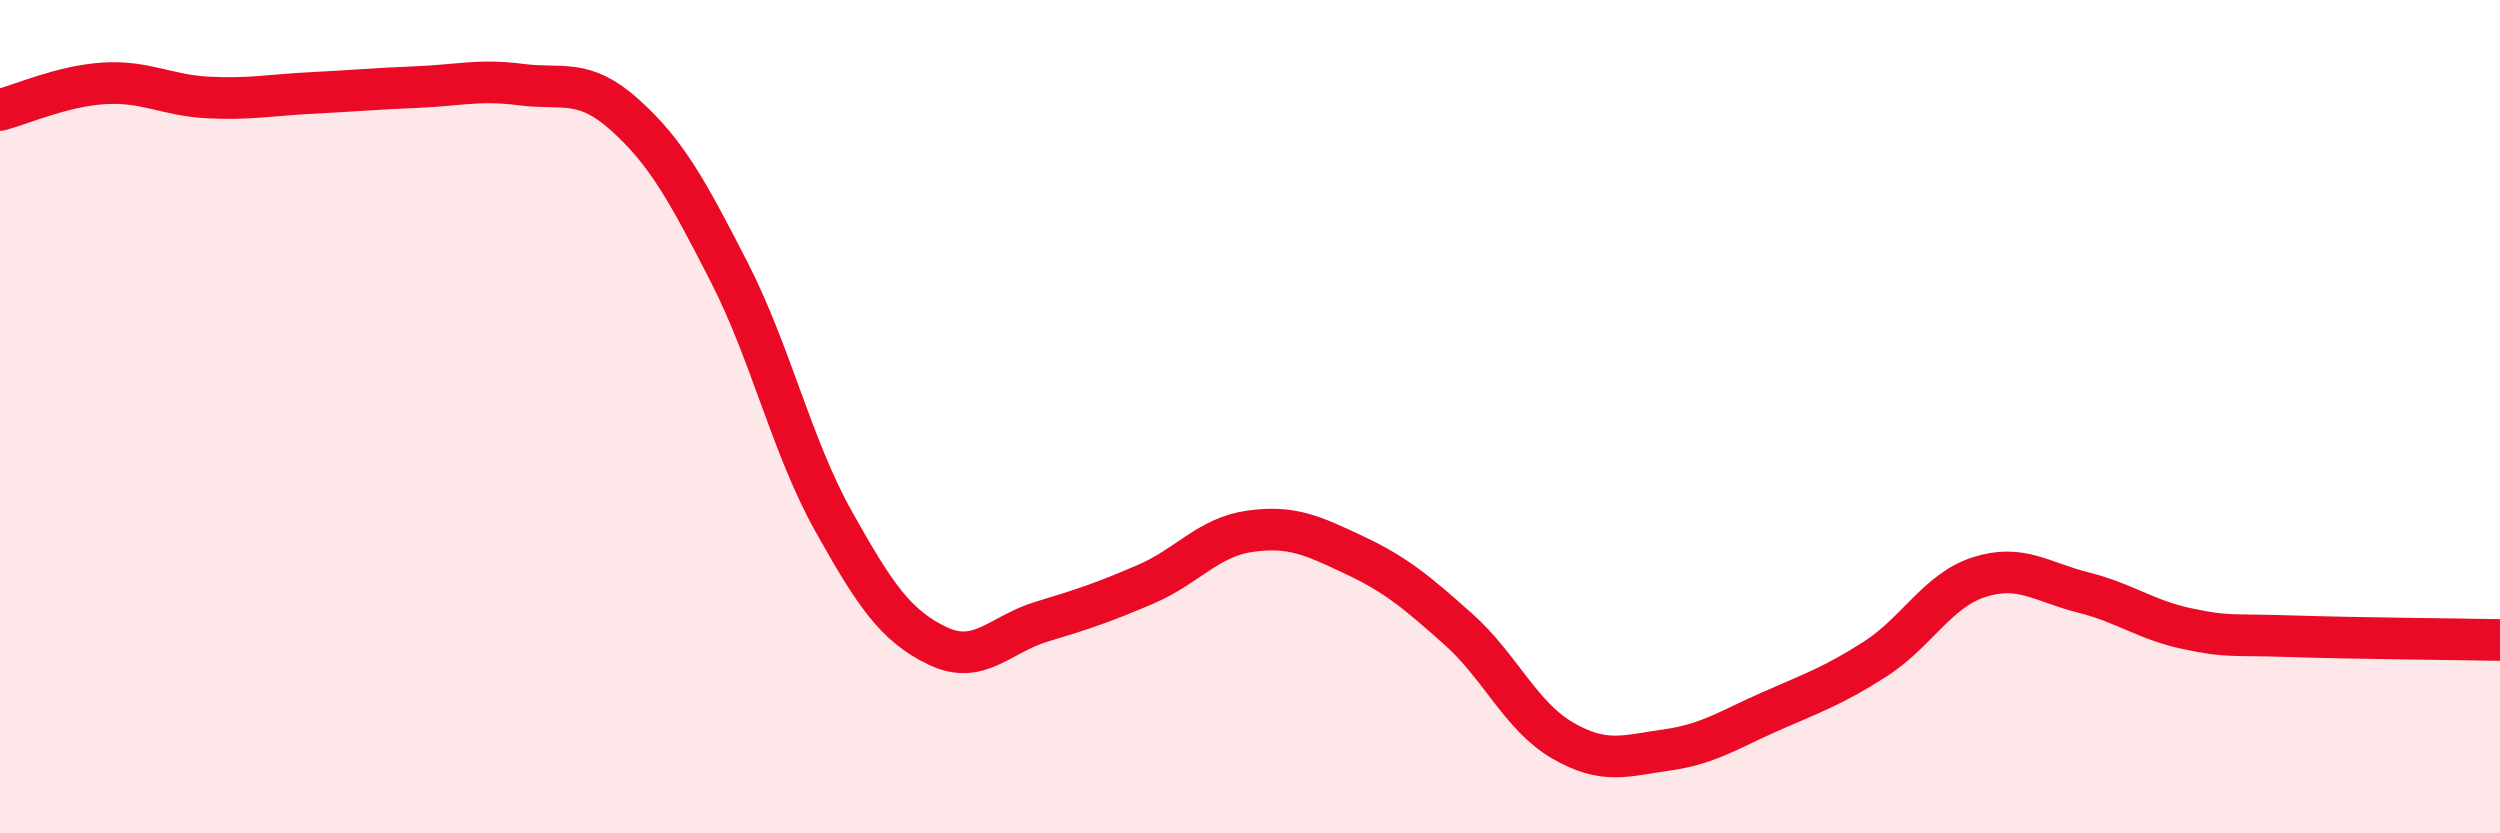
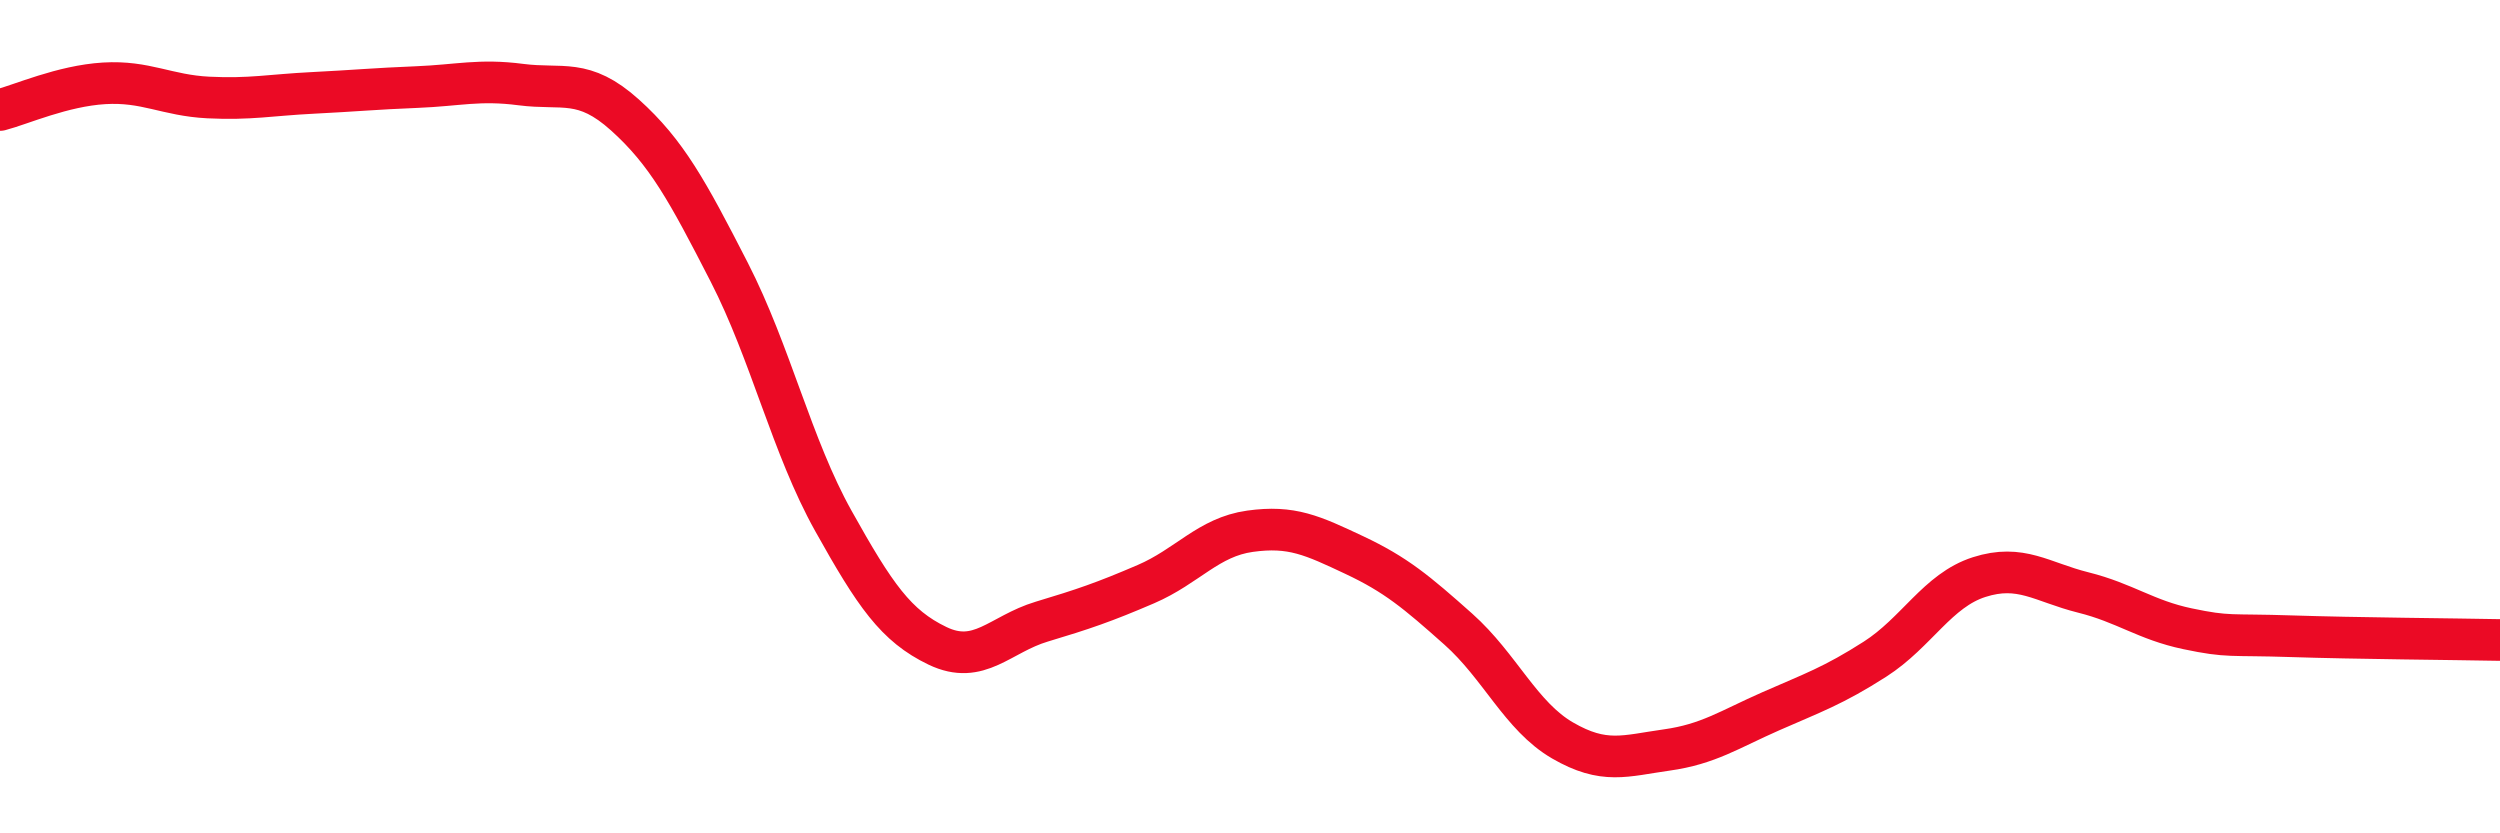
<svg xmlns="http://www.w3.org/2000/svg" width="60" height="20" viewBox="0 0 60 20">
-   <path d="M 0,2.64 C 0.5,2.51 1.5,2.06 2.5,2 C 3.5,1.94 4,2.29 5,2.34 C 6,2.39 6.5,2.28 7.5,2.23 C 8.5,2.18 9,2.13 10,2.09 C 11,2.05 11.5,1.9 12.5,2.03 C 13.5,2.16 14,1.86 15,2.76 C 16,3.66 16.5,4.58 17.5,6.53 C 18.5,8.48 19,10.71 20,12.5 C 21,14.29 21.5,15.02 22.5,15.5 C 23.5,15.98 24,15.22 25,14.92 C 26,14.62 26.5,14.45 27.5,14.02 C 28.5,13.59 29,12.89 30,12.75 C 31,12.61 31.5,12.85 32.5,13.32 C 33.5,13.79 34,14.21 35,15.1 C 36,15.99 36.5,17.19 37.5,17.77 C 38.5,18.35 39,18.14 40,18 C 41,17.86 41.5,17.51 42.5,17.07 C 43.5,16.63 44,16.46 45,15.82 C 46,15.18 46.5,14.17 47.5,13.85 C 48.5,13.53 49,13.97 50,14.22 C 51,14.47 51.5,14.88 52.5,15.09 C 53.5,15.3 53.5,15.22 55,15.27 C 56.5,15.32 59,15.34 60,15.36L60 20L0 20Z" fill="#EB0A25" opacity="0.1" stroke-linecap="round" stroke-linejoin="round" />
  <path d="M 0,2.64 C 0.5,2.51 1.5,2.06 2.5,2 C 3.5,1.94 4,2.29 5,2.34 C 6,2.39 6.5,2.28 7.5,2.23 C 8.5,2.18 9,2.13 10,2.09 C 11,2.05 11.5,1.9 12.5,2.03 C 13.5,2.16 14,1.86 15,2.76 C 16,3.66 16.5,4.58 17.5,6.53 C 18.5,8.48 19,10.71 20,12.5 C 21,14.29 21.5,15.02 22.5,15.5 C 23.5,15.98 24,15.22 25,14.92 C 26,14.62 26.5,14.45 27.5,14.02 C 28.5,13.59 29,12.89 30,12.75 C 31,12.61 31.5,12.85 32.5,13.32 C 33.5,13.79 34,14.21 35,15.1 C 36,15.99 36.5,17.19 37.5,17.77 C 38.5,18.35 39,18.14 40,18 C 41,17.86 41.5,17.51 42.5,17.07 C 43.5,16.63 44,16.46 45,15.82 C 46,15.18 46.5,14.17 47.5,13.85 C 48.5,13.53 49,13.97 50,14.22 C 51,14.47 51.5,14.88 52.5,15.09 C 53.5,15.3 53.5,15.22 55,15.27 C 56.5,15.32 59,15.34 60,15.36" stroke="#EB0A25" stroke-width="1" fill="none" stroke-linecap="round" stroke-linejoin="round" />
</svg>